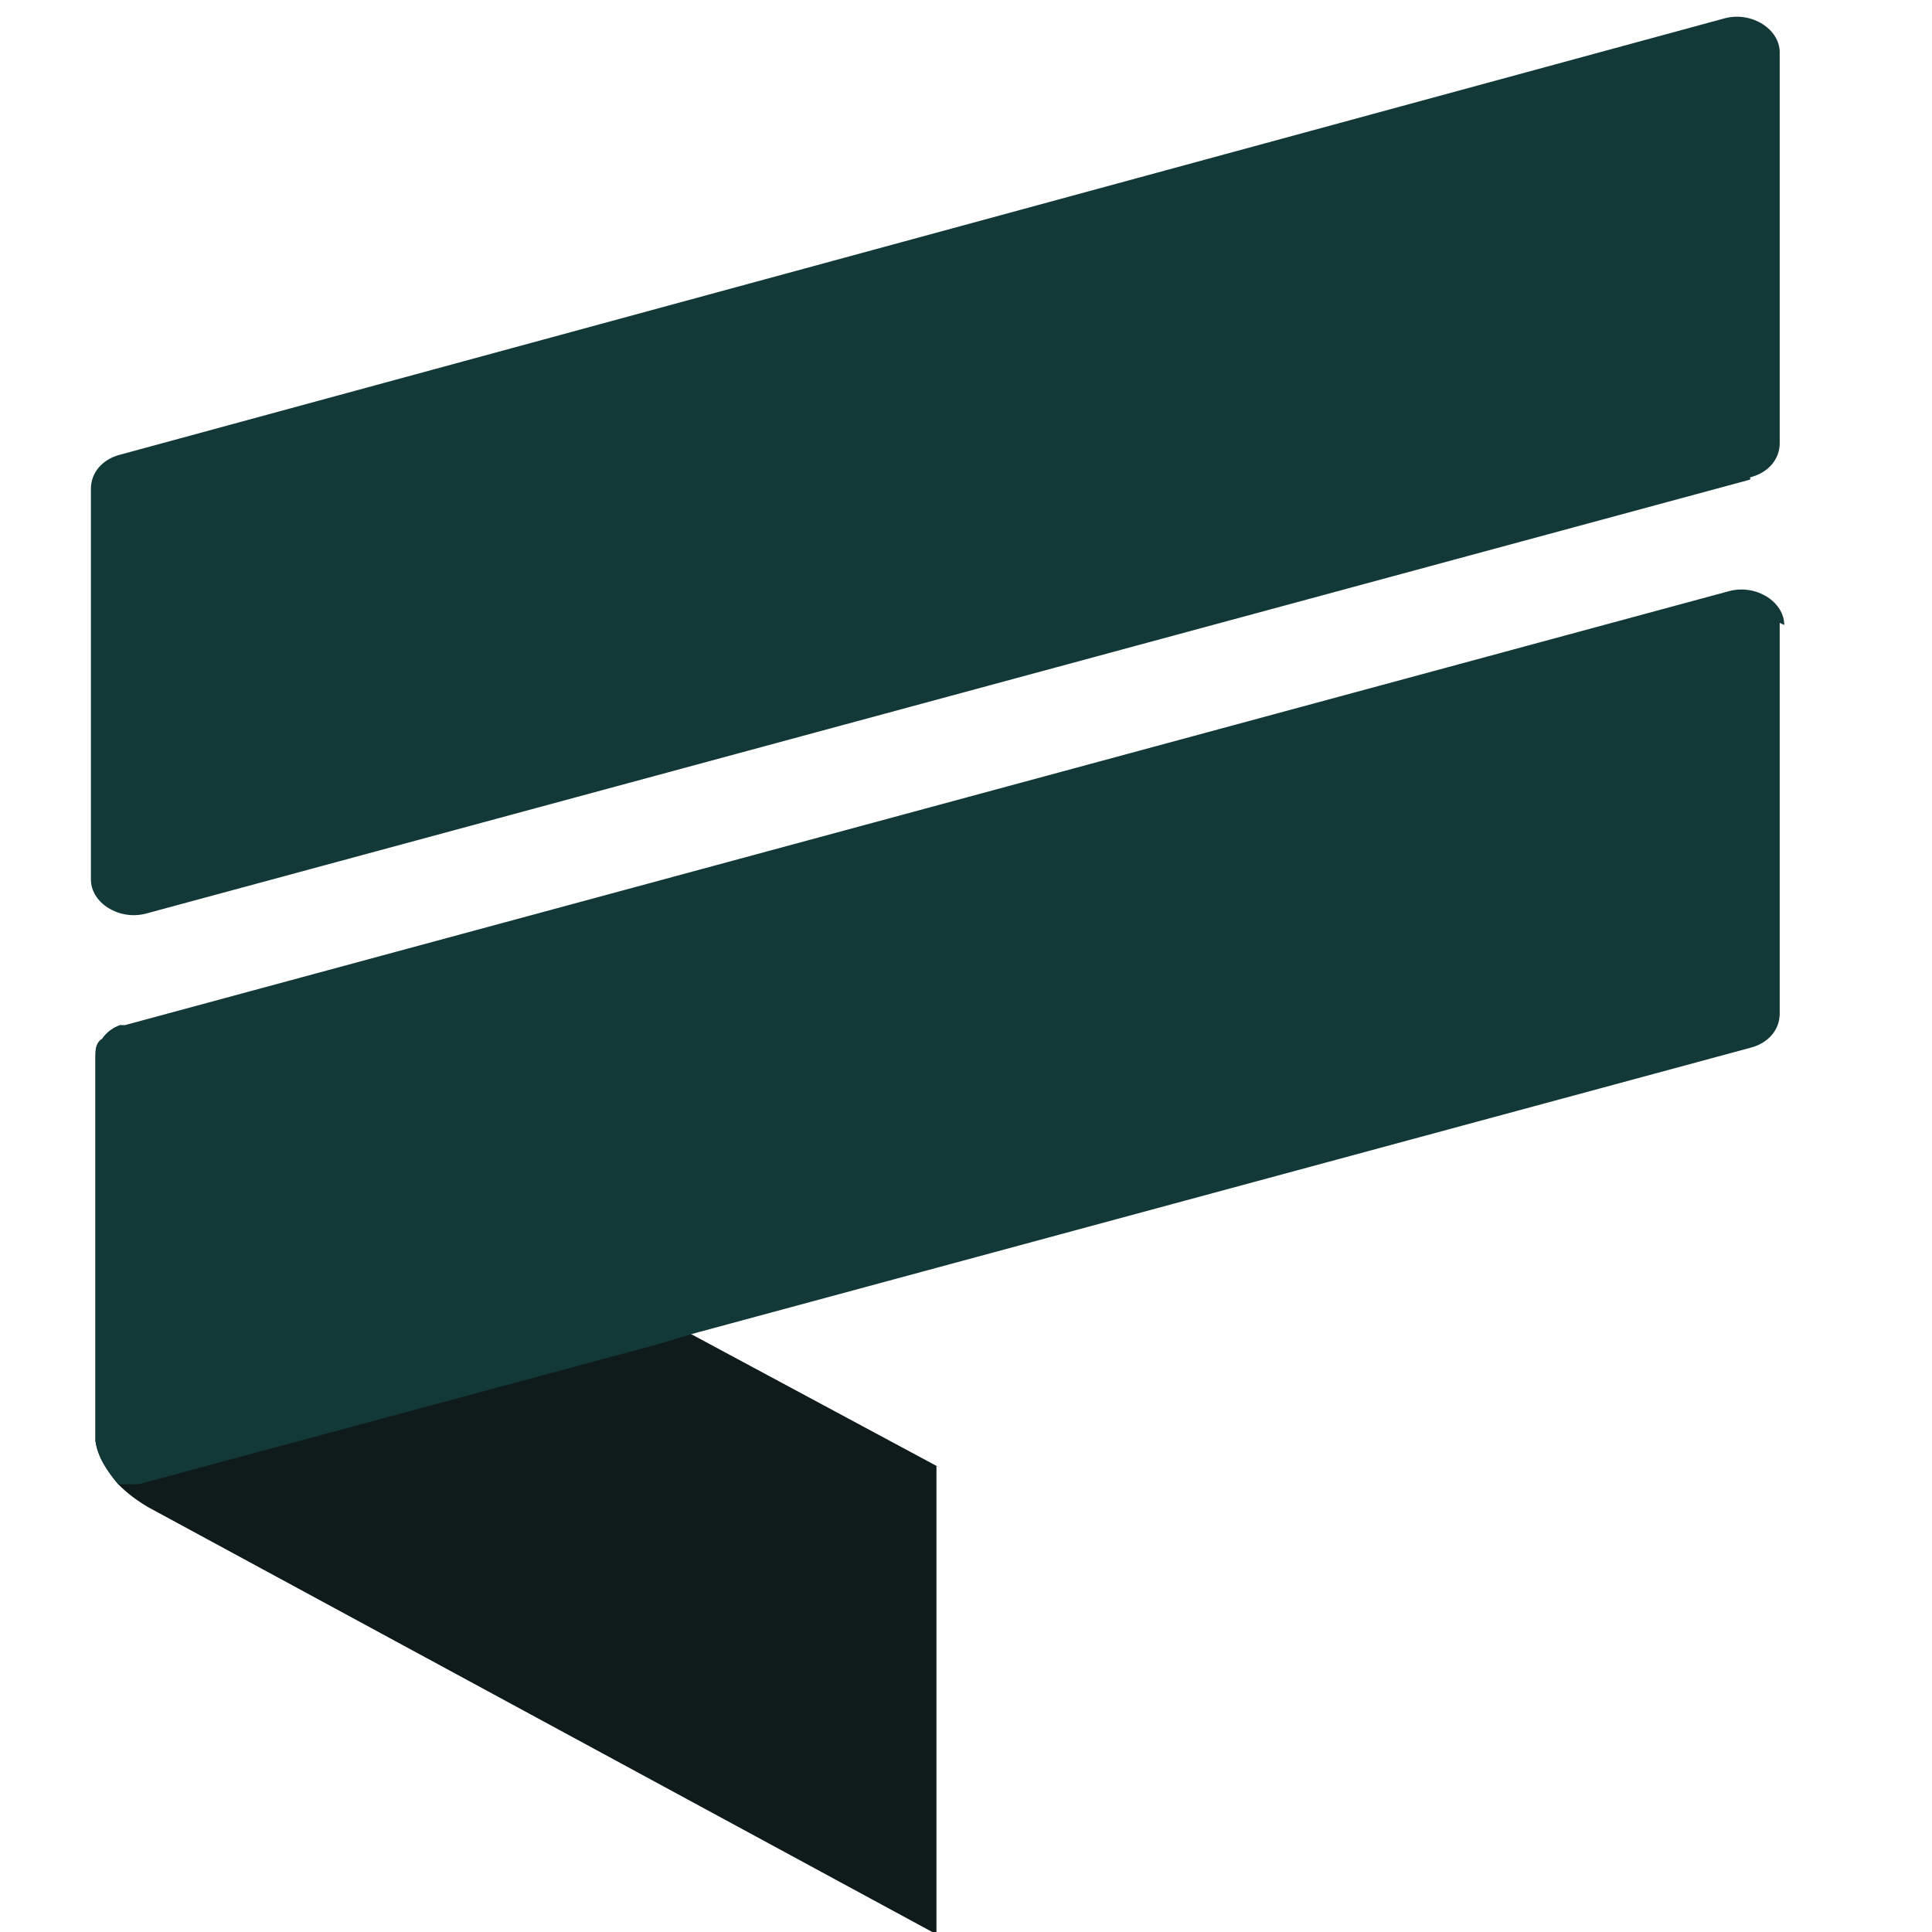
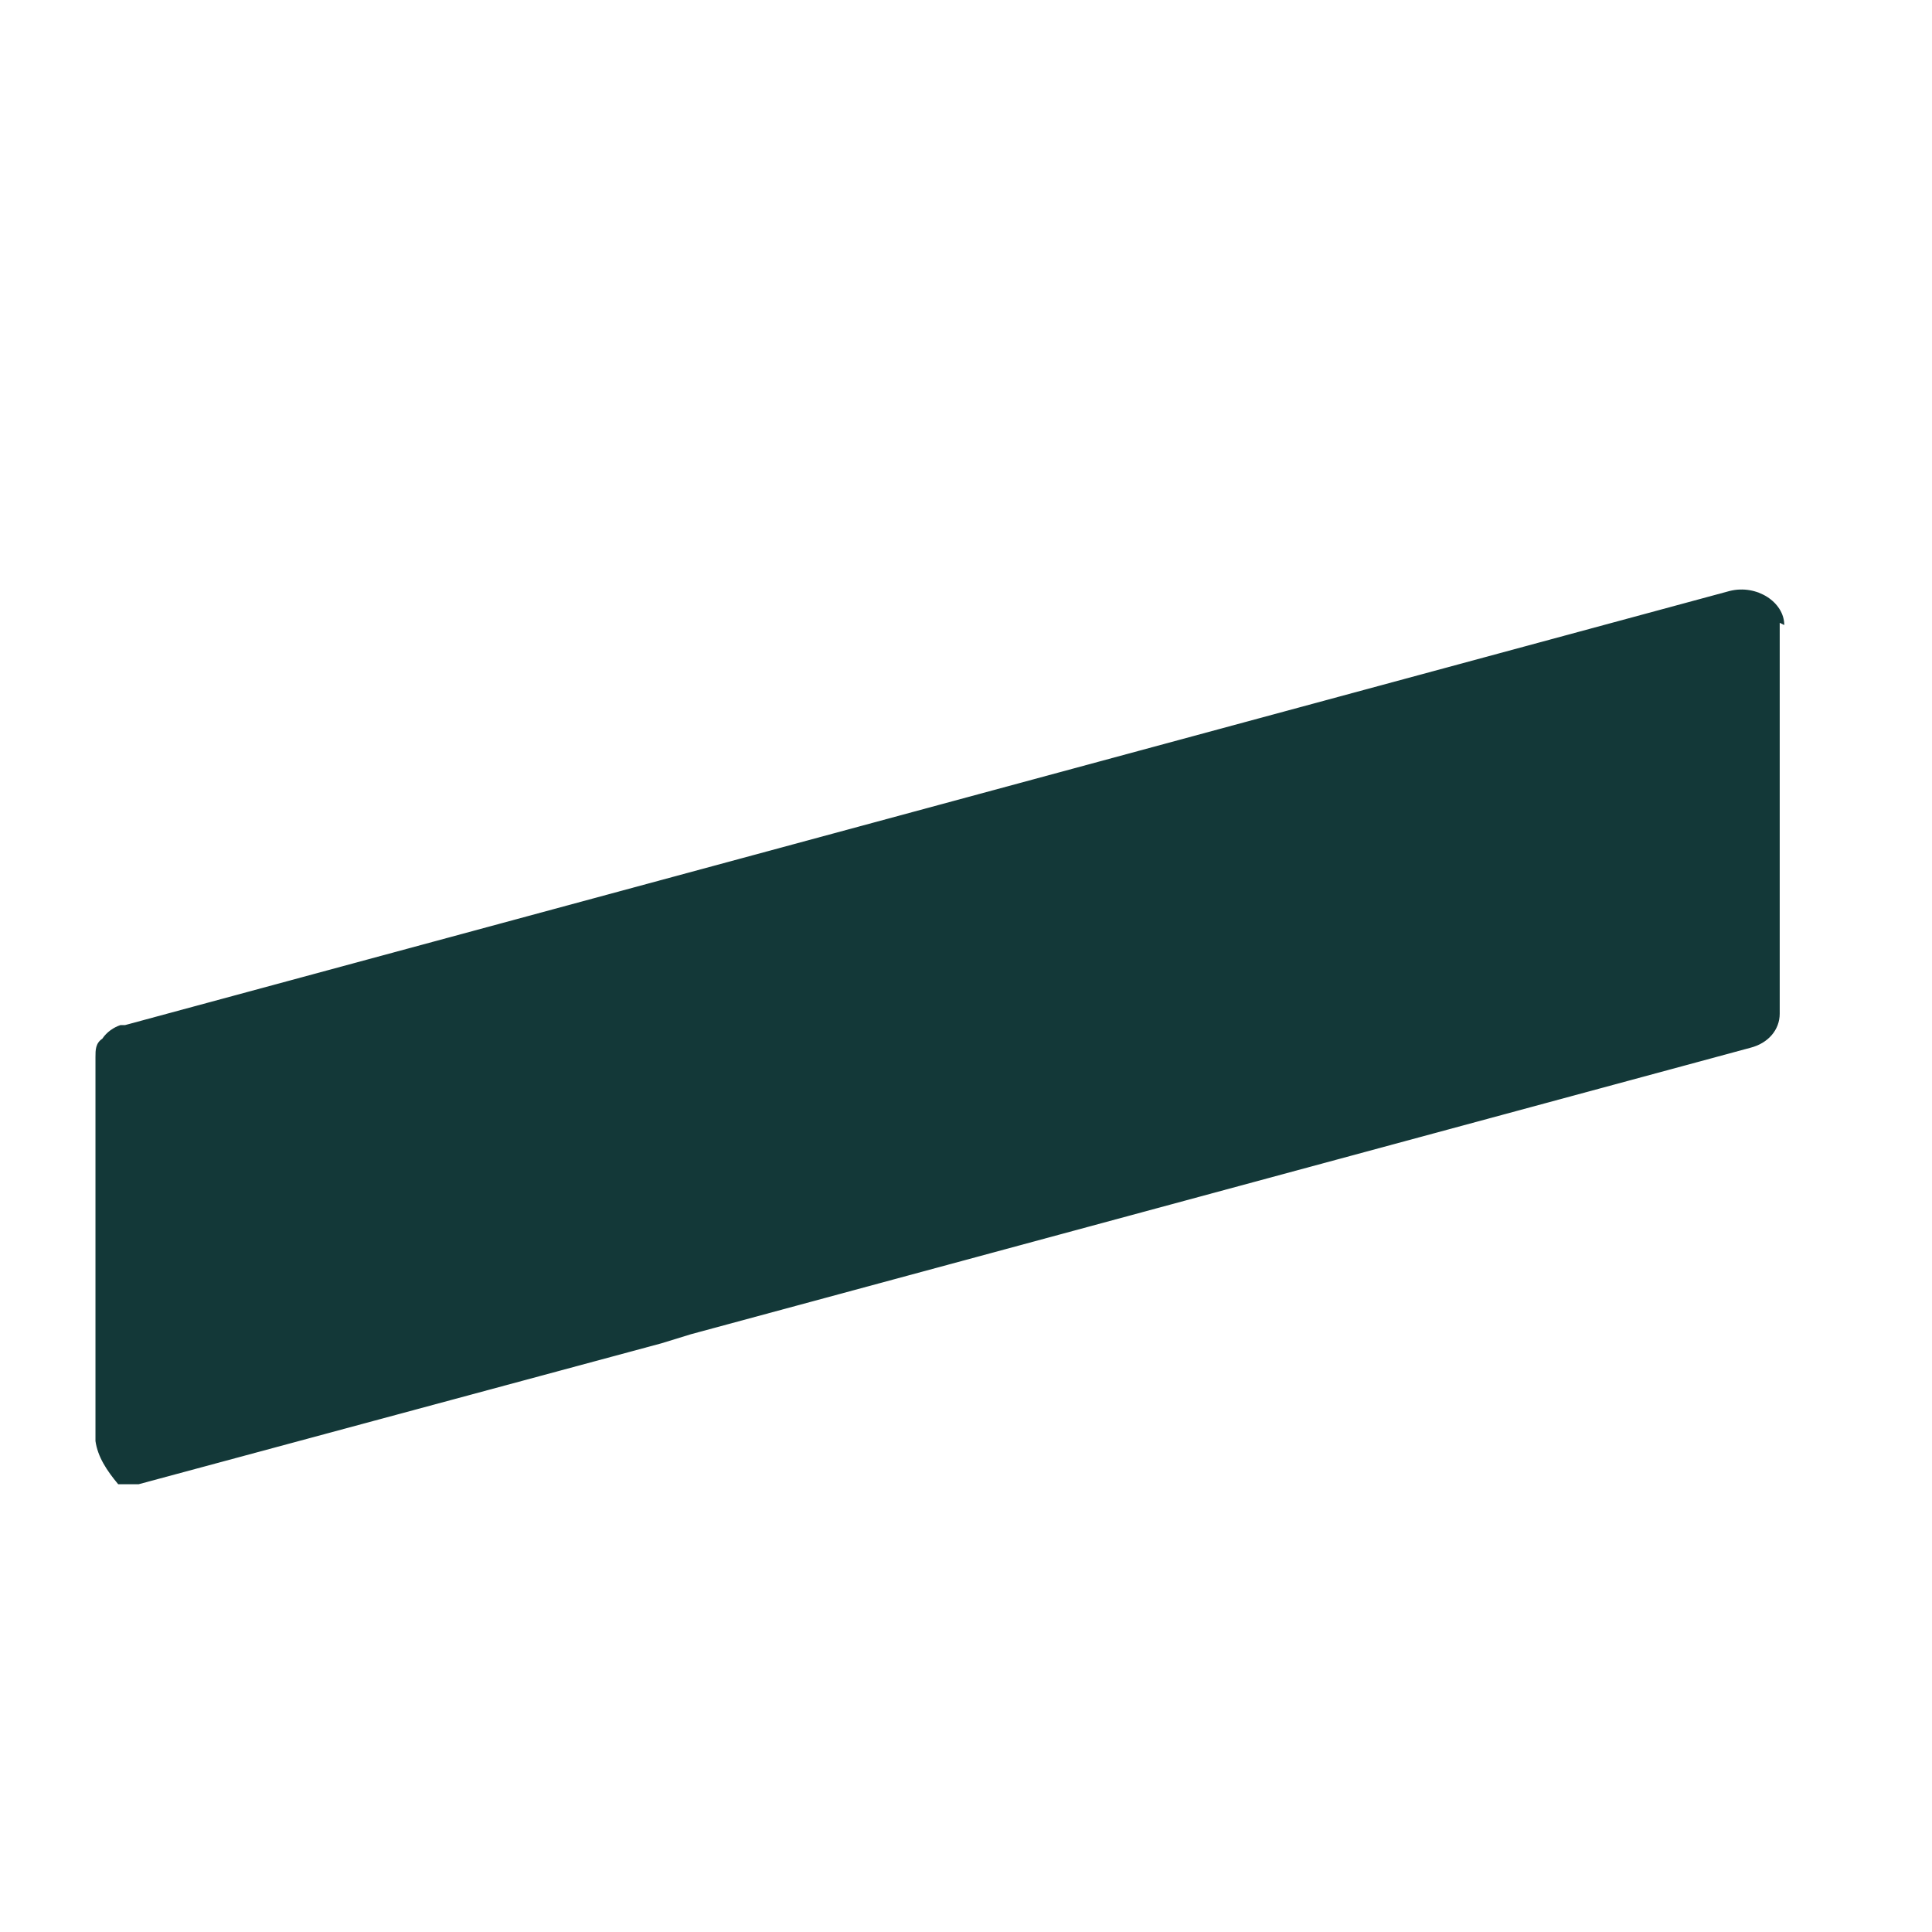
<svg xmlns="http://www.w3.org/2000/svg" id="Layer_1" viewBox="0 0 85 85">
  <defs>
    <style>      .st0 {        fill: #0f1a1a;      }      .st1 {        fill: #133838;      }    </style>
  </defs>
-   <path class="st0" d="M41.2,64.5v20.6L6.5,66.3c-.5-.3-.9-.6-1.3-1-.5-.6-.9-1.2-1-1.9h0c0-.3,0-.6,0-.9v-16c0-.3,0-.6.3-.8.2-.3.5-.5.8-.6l24,13,1.3.7,10.8,5.8Z" />
-   <path class="st1" d="M77,21.1L6.4,40.2c-1.2.3-2.4-.5-2.4-1.5v-17.2c0-.7.5-1.3,1.3-1.5L75.9.8c1.2-.3,2.4.5,2.4,1.5v17.2c0,.7-.5,1.3-1.3,1.5Z" />
  <path class="st1" d="M78.3,27.4v17.2c0,.7-.5,1.3-1.3,1.5l-46.6,12.6-1.3.4-23,6.2c-.3,0-.6,0-.9,0-.5-.6-.9-1.2-1-1.9h0c0-.3,0-.6,0-.9v-16c0-.3,0-.6.3-.8.2-.3.5-.5.8-.6,0,0,.2,0,.2,0l70.6-19.1c1.2-.3,2.4.5,2.4,1.5Z" />
</svg>